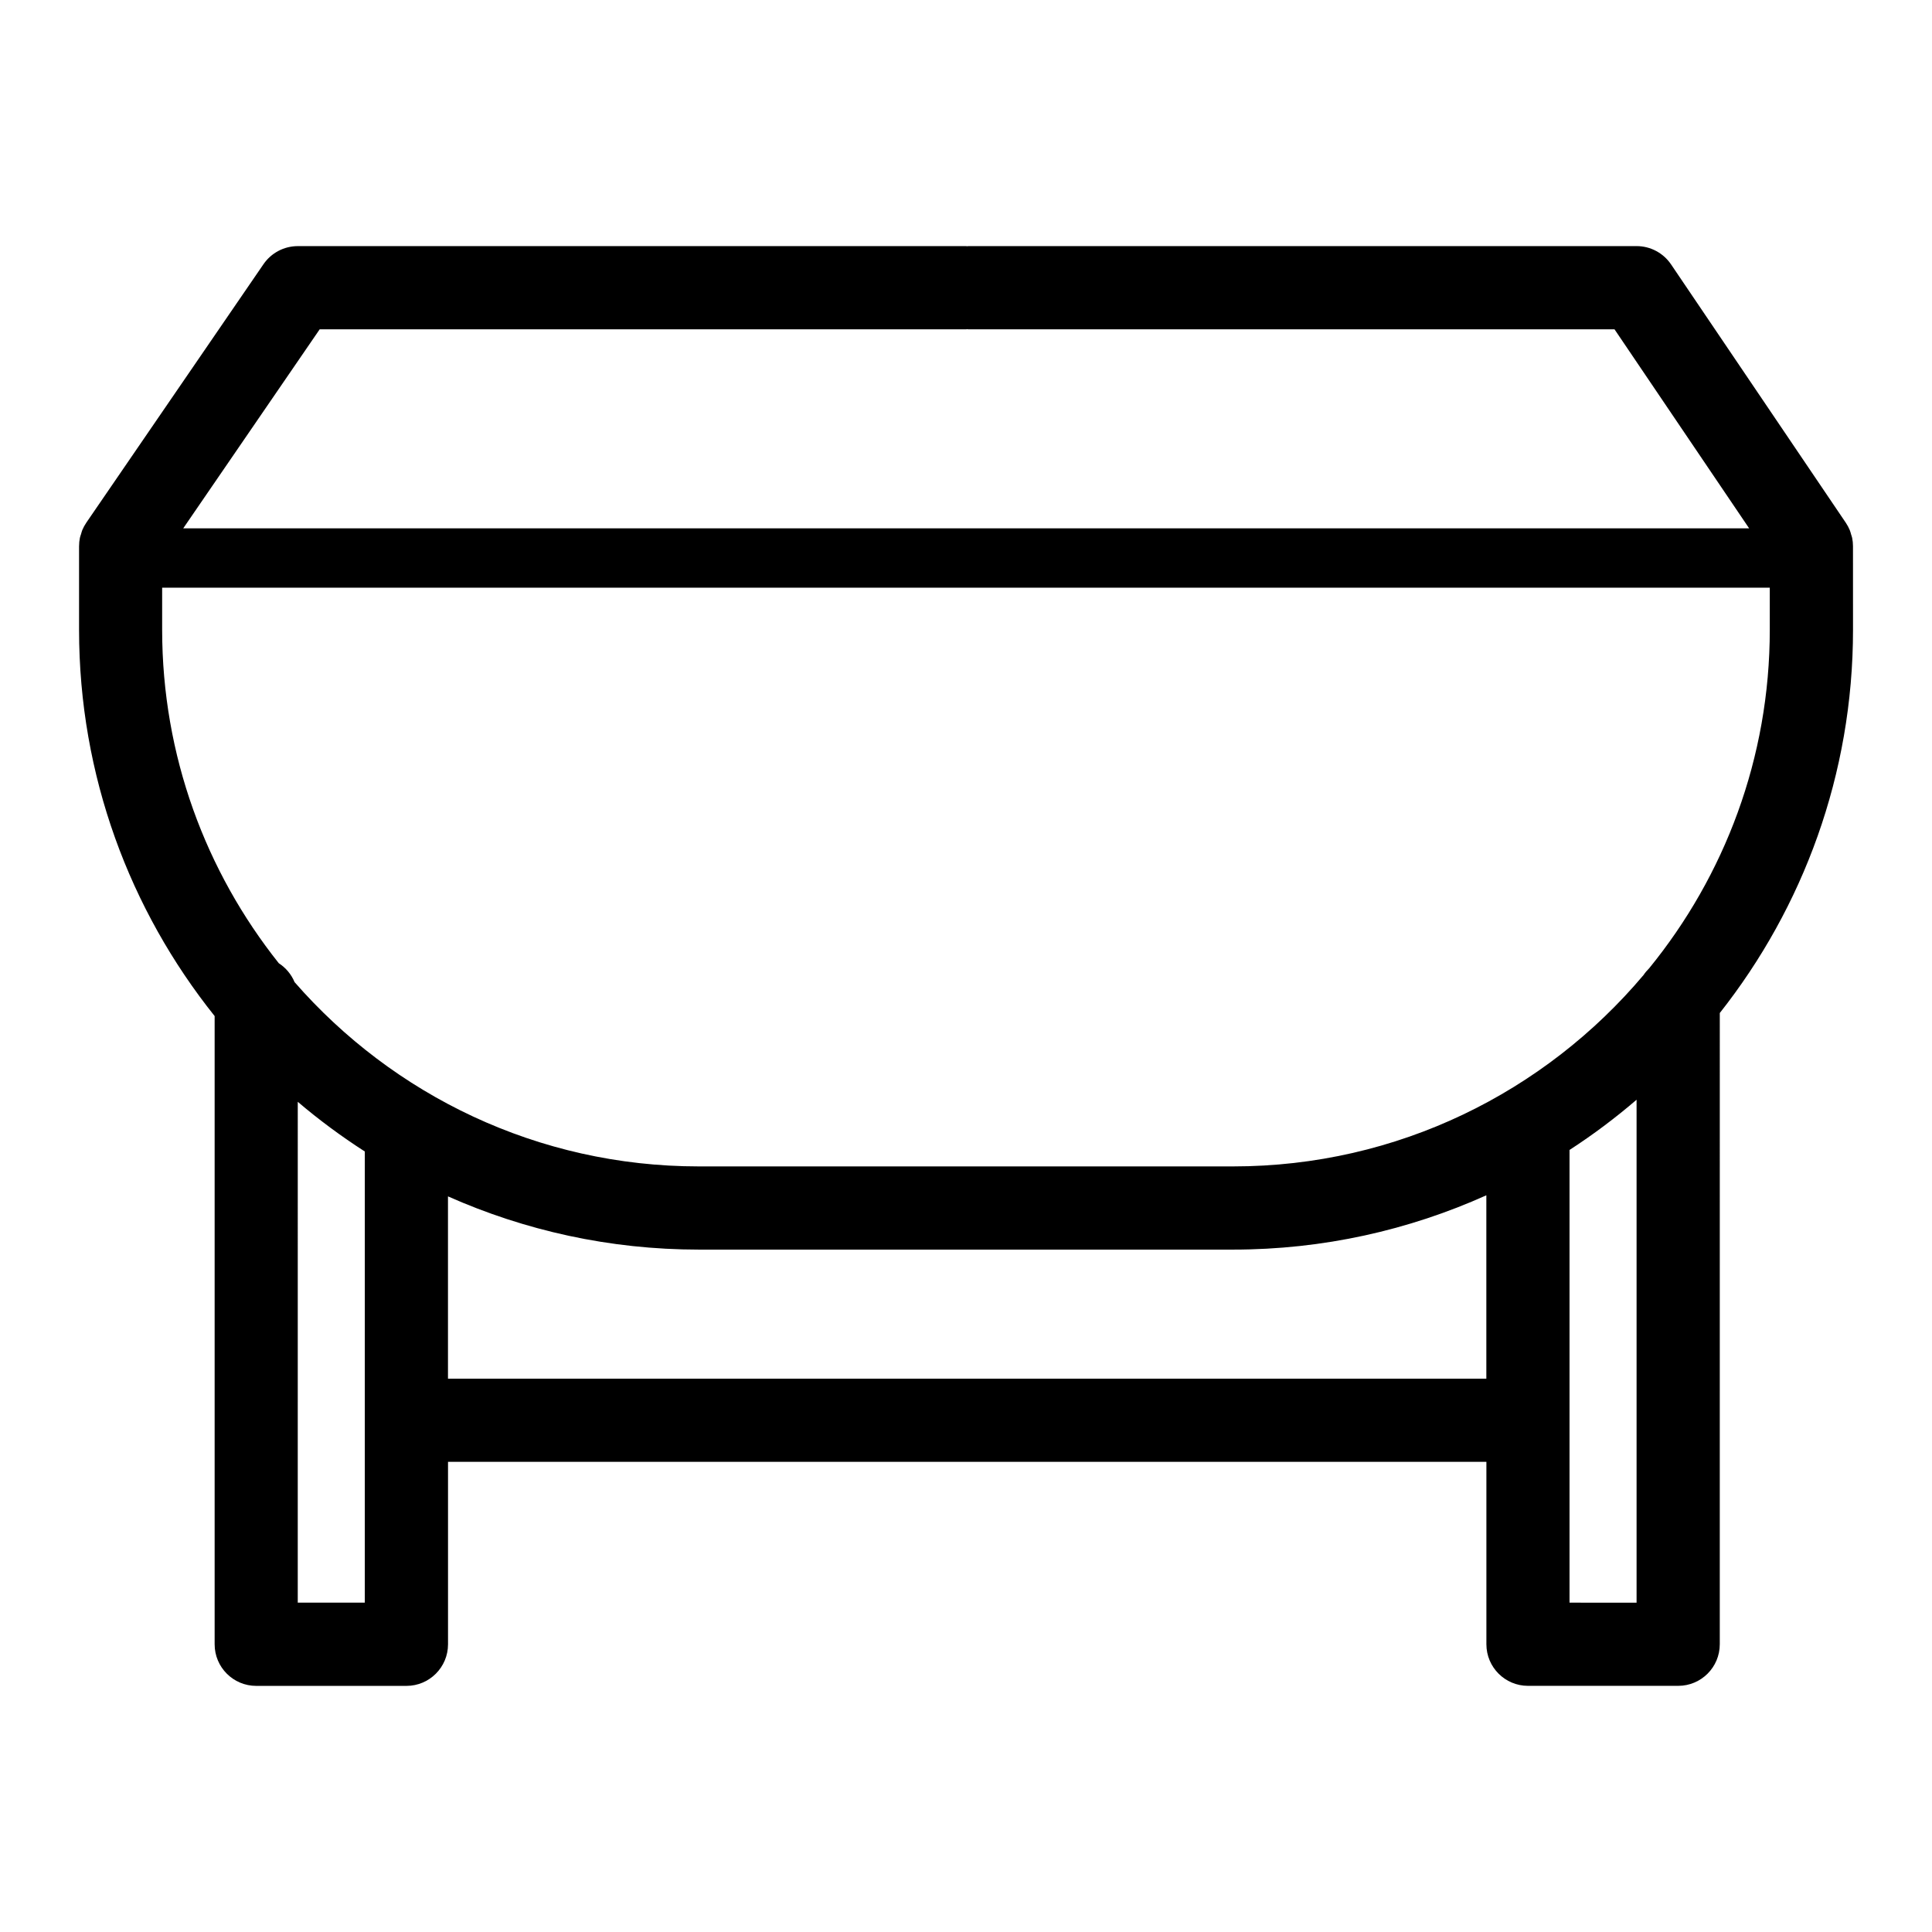
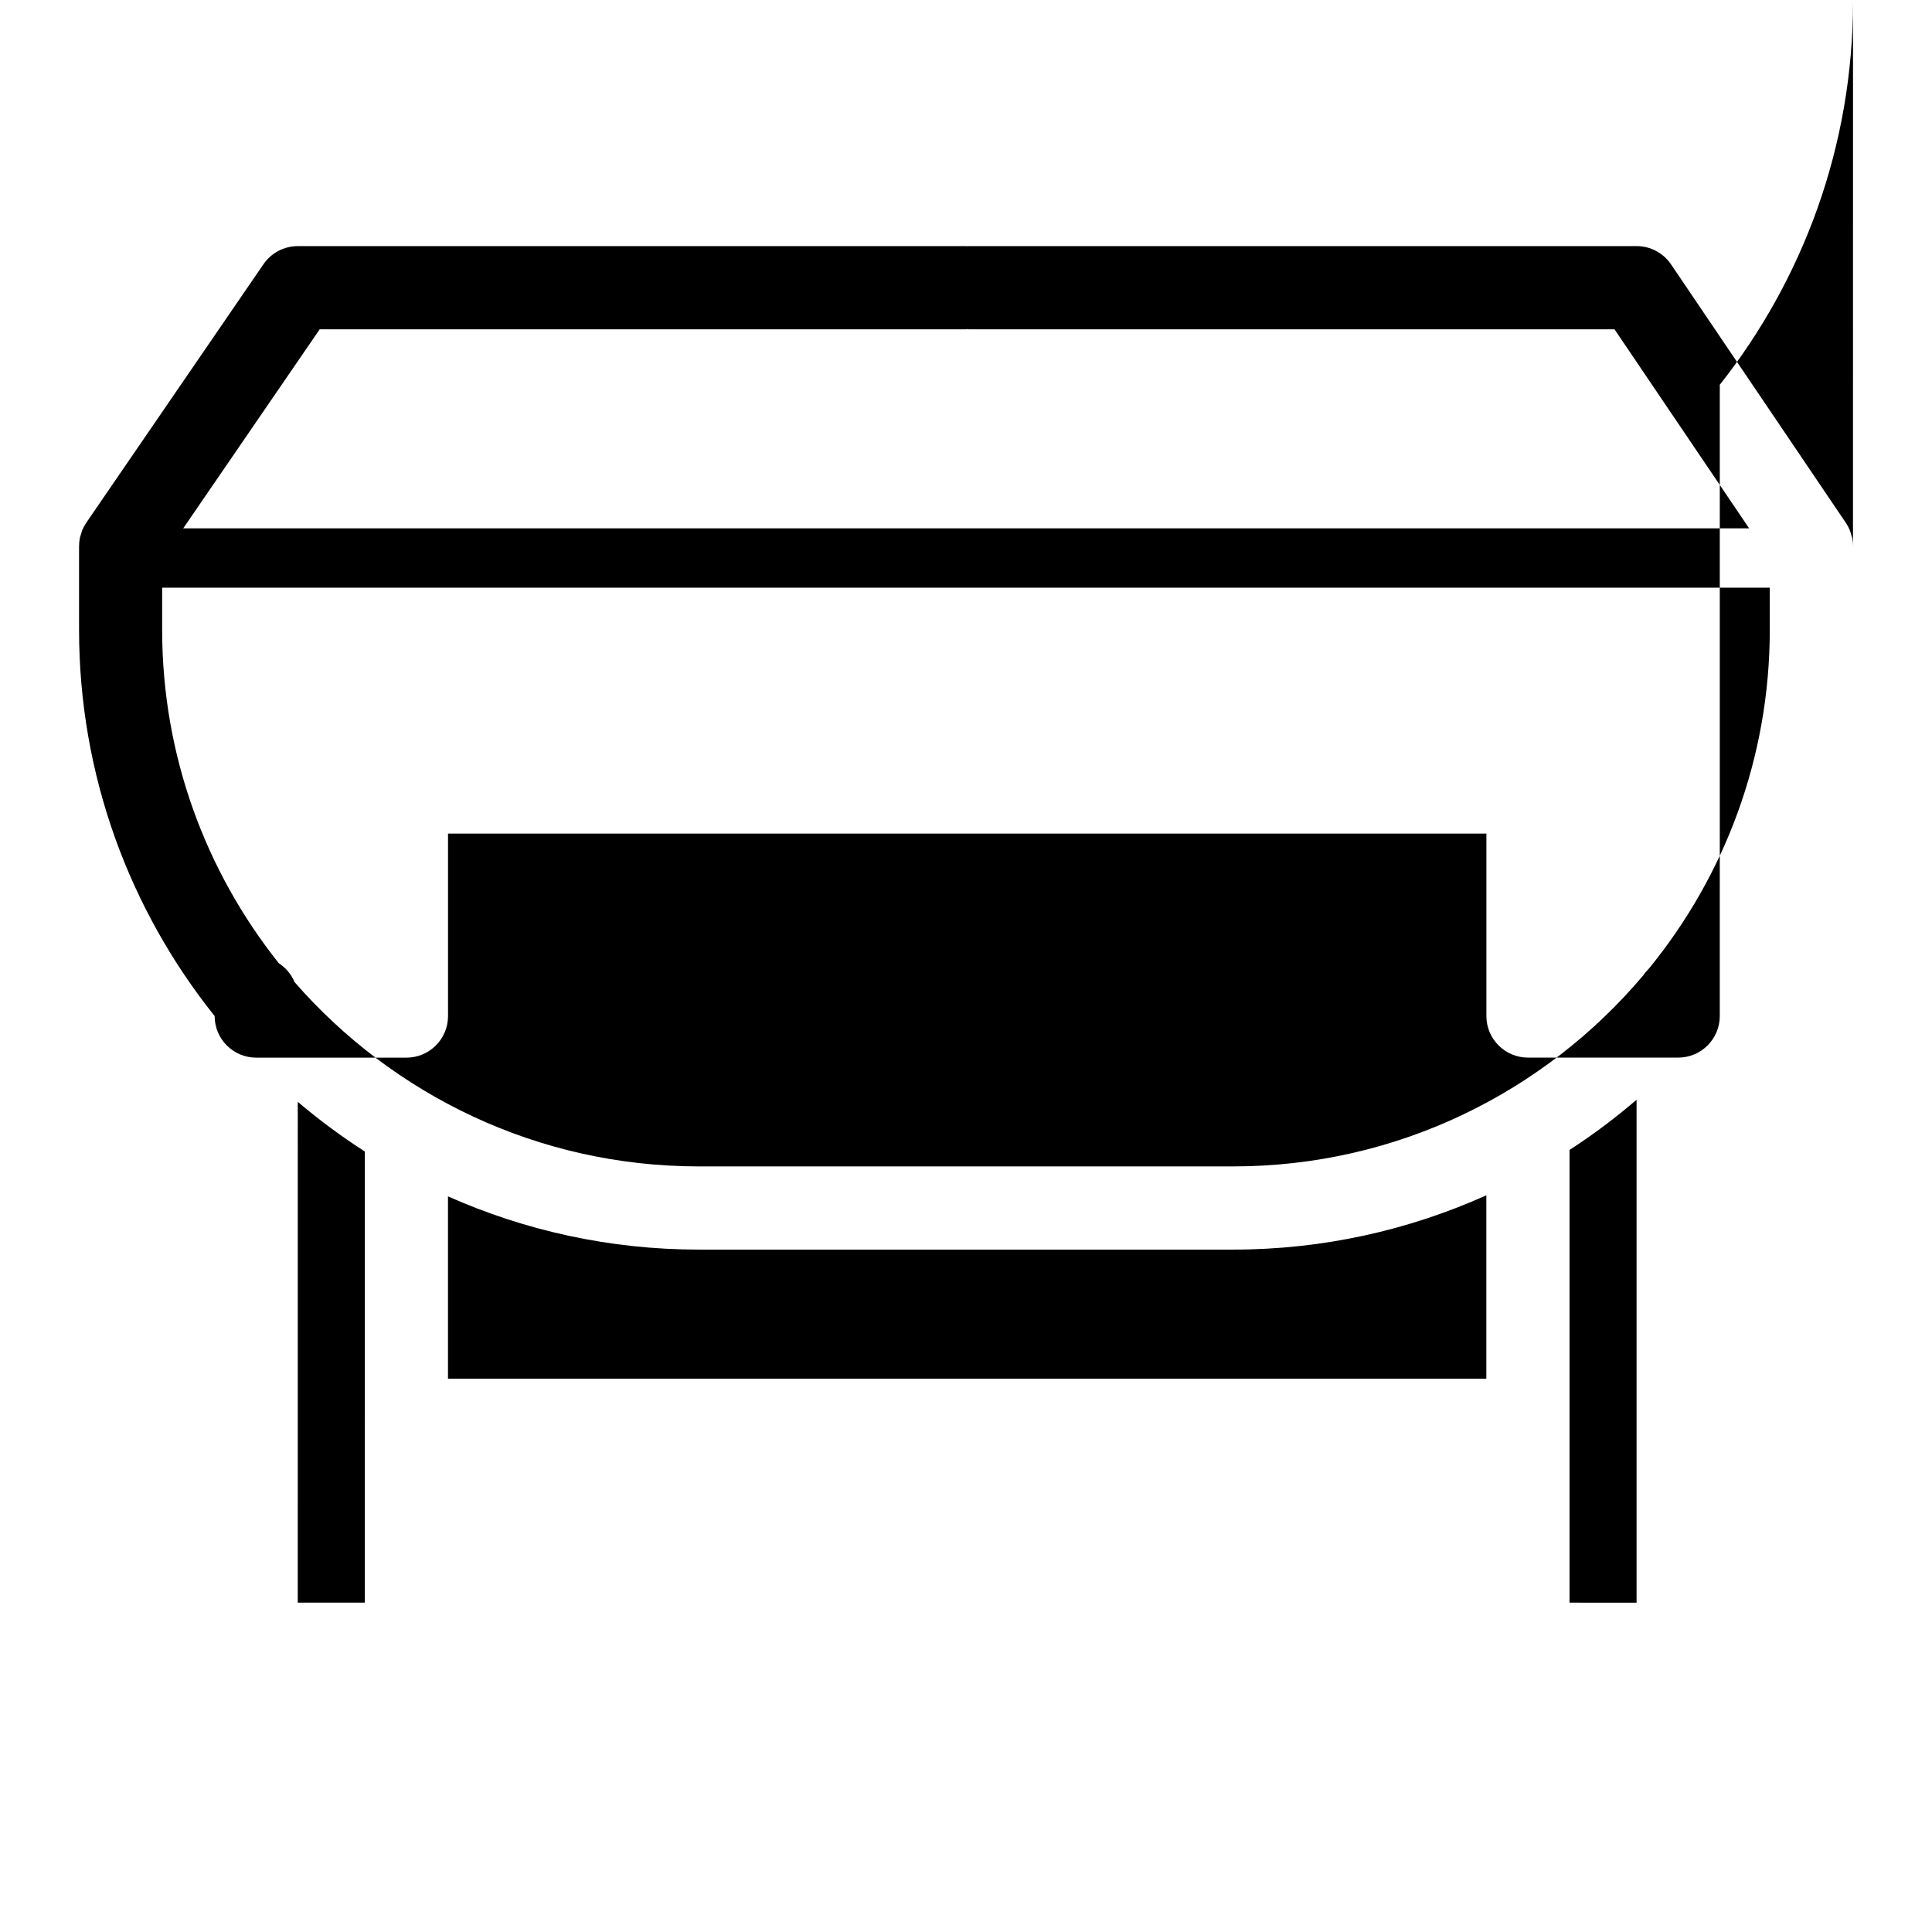
<svg xmlns="http://www.w3.org/2000/svg" fill="#000000" width="800px" height="800px" version="1.1" viewBox="144 144 512 512">
-   <path d="m635.06 288.74c0-0.734-0.074-1.469-0.219-2.191-0.062-0.309-0.184-0.594-0.27-0.895-0.113-0.391-0.203-0.789-0.363-1.168-0.285-0.676-0.625-1.32-1.031-1.922 0-0.004-0.004-0.004-0.004-0.008l-46.324-68.488c-2.051-3.027-5.469-4.848-9.129-4.848l-177.09 0.004c-0.105 0-0.207 0.027-0.316 0.031-0.105-0.004-0.207-0.031-0.316-0.031h-177.08c-3.633 0-7.035 1.793-9.09 4.789l-46.949 68.492c-0.008 0.008-0.008 0.023-0.016 0.031-0.41 0.602-0.766 1.242-1.051 1.926-0.148 0.352-0.227 0.723-0.336 1.082-0.102 0.328-0.234 0.641-0.301 0.98-0.148 0.723-0.219 1.453-0.219 2.184 0 0.012-0.004 0.023-0.004 0.035v22.164c0 38.684 13.473 74.262 35.93 102.36v166.49c0 6.086 4.934 11.02 11.02 11.02h39.809c6.086 0 11.02-4.934 11.02-11.02v-48.359h275.18v48.348c0 6.086 4.934 11.02 11.02 11.02h39.809c6.086 0 11.02-4.934 11.02-11.02l0.004-167.29c22.078-27.973 35.305-63.242 35.305-101.56zm-406.34-57.469h171.28c0.105 0 0.207-0.027 0.316-0.031 0.105 0.004 0.207 0.031 0.316 0.031h171.23l35.676 52.742h-414.98zm11.957 337.45h-17.77l0.004-132.73c5.609 4.773 11.547 9.168 17.77 13.168zm22.043-59.367v-48.301c20.34 9.039 42.824 14.105 66.477 14.105h141.59c23.898 0 46.602-5.172 67.109-14.391v48.59h-275.18zm297.22 59.367v-119.97c6.227-4.039 12.156-8.484 17.77-13.309v133.28zm21.105-168.11c-0.555 0.539-1.051 1.129-1.484 1.777-26.109 30.988-65.168 50.723-108.77 50.723h-141.6c-42.699 0-81.039-18.941-107.13-48.84-0.855-2.066-2.328-3.805-4.18-5.008-19.324-24.285-30.91-54.992-30.91-88.371v-11.145h426.04v11.145c0 33.992-12.004 65.227-31.969 89.719z" />
+   <path d="m635.06 288.74c0-0.734-0.074-1.469-0.219-2.191-0.062-0.309-0.184-0.594-0.27-0.895-0.113-0.391-0.203-0.789-0.363-1.168-0.285-0.676-0.625-1.32-1.031-1.922 0-0.004-0.004-0.004-0.004-0.008l-46.324-68.488c-2.051-3.027-5.469-4.848-9.129-4.848l-177.09 0.004c-0.105 0-0.207 0.027-0.316 0.031-0.105-0.004-0.207-0.031-0.316-0.031h-177.08c-3.633 0-7.035 1.793-9.09 4.789l-46.949 68.492c-0.008 0.008-0.008 0.023-0.016 0.031-0.41 0.602-0.766 1.242-1.051 1.926-0.148 0.352-0.227 0.723-0.336 1.082-0.102 0.328-0.234 0.641-0.301 0.98-0.148 0.723-0.219 1.453-0.219 2.184 0 0.012-0.004 0.023-0.004 0.035v22.164c0 38.684 13.473 74.262 35.93 102.36c0 6.086 4.934 11.02 11.02 11.02h39.809c6.086 0 11.02-4.934 11.02-11.02v-48.359h275.18v48.348c0 6.086 4.934 11.02 11.02 11.02h39.809c6.086 0 11.02-4.934 11.02-11.02l0.004-167.29c22.078-27.973 35.305-63.242 35.305-101.56zm-406.34-57.469h171.28c0.105 0 0.207-0.027 0.316-0.031 0.105 0.004 0.207 0.031 0.316 0.031h171.23l35.676 52.742h-414.98zm11.957 337.45h-17.77l0.004-132.73c5.609 4.773 11.547 9.168 17.77 13.168zm22.043-59.367v-48.301c20.34 9.039 42.824 14.105 66.477 14.105h141.59c23.898 0 46.602-5.172 67.109-14.391v48.59h-275.18zm297.22 59.367v-119.97c6.227-4.039 12.156-8.484 17.77-13.309v133.28zm21.105-168.11c-0.555 0.539-1.051 1.129-1.484 1.777-26.109 30.988-65.168 50.723-108.77 50.723h-141.6c-42.699 0-81.039-18.941-107.13-48.84-0.855-2.066-2.328-3.805-4.18-5.008-19.324-24.285-30.91-54.992-30.91-88.371v-11.145h426.04v11.145c0 33.992-12.004 65.227-31.969 89.719z" />
</svg>